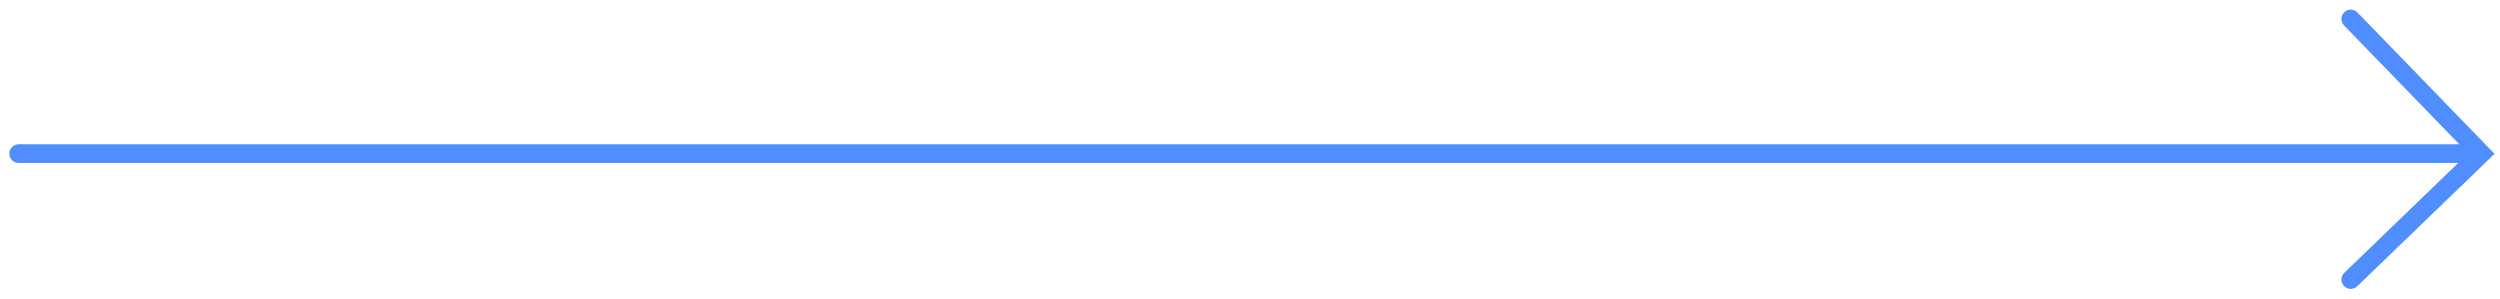
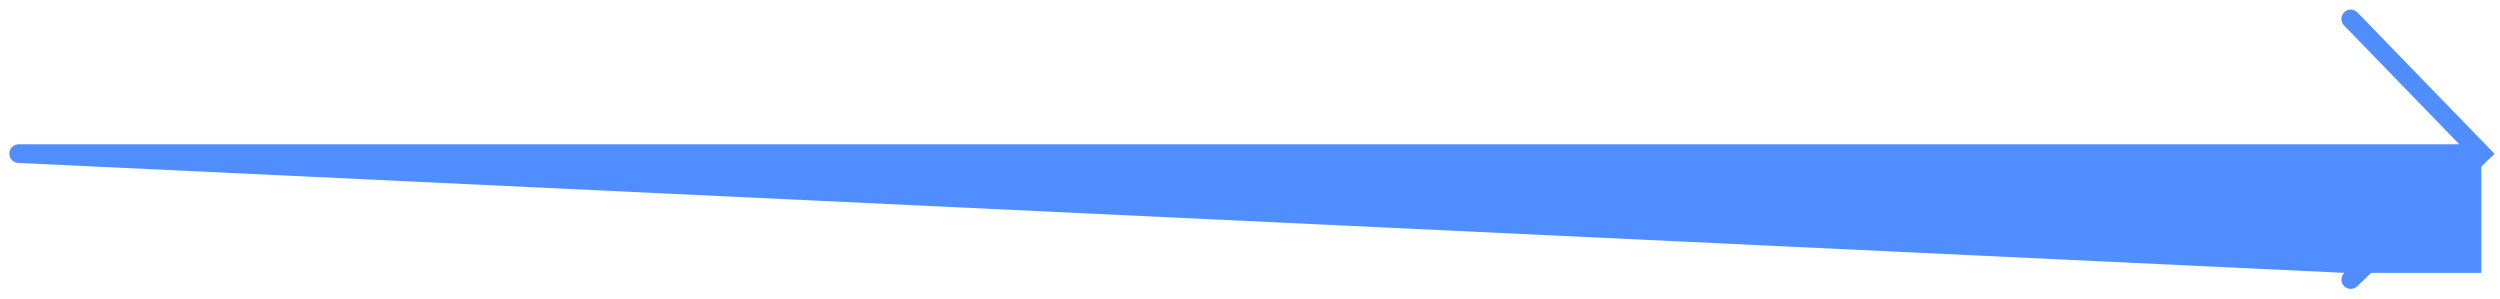
<svg xmlns="http://www.w3.org/2000/svg" width="134" height="16" viewBox="0 0 134 16" fill="none">
-   <path d="M1 7.734C0.724 7.734 0.5 7.958 0.5 8.234C0.5 8.511 0.724 8.734 1 8.734V7.734ZM133 8.234L133.347 8.594L133.708 8.246L133.359 7.886L133 8.234ZM126.359 0.668C126.167 0.469 125.85 0.464 125.652 0.657C125.454 0.849 125.449 1.165 125.641 1.364L126.359 0.668ZM125.653 14.625C125.454 14.816 125.448 15.133 125.64 15.332C125.832 15.53 126.148 15.536 126.347 15.344L125.653 14.625ZM1 8.734H133V7.734H1V8.734ZM133.359 7.886L126.359 0.668L125.641 1.364L132.641 8.582L133.359 7.886ZM132.653 7.874L125.653 14.625L126.347 15.344L133.347 8.594L132.653 7.874Z" fill="#508DFF" />
+   <path d="M1 7.734C0.724 7.734 0.5 7.958 0.5 8.234C0.5 8.511 0.724 8.734 1 8.734V7.734ZM133 8.234L133.347 8.594L133.708 8.246L133.359 7.886L133 8.234ZM126.359 0.668C126.167 0.469 125.85 0.464 125.652 0.657C125.454 0.849 125.449 1.165 125.641 1.364L126.359 0.668ZM125.653 14.625C125.454 14.816 125.448 15.133 125.64 15.332C125.832 15.53 126.148 15.536 126.347 15.344L125.653 14.625ZH133V7.734H1V8.734ZM133.359 7.886L126.359 0.668L125.641 1.364L132.641 8.582L133.359 7.886ZM132.653 7.874L125.653 14.625L126.347 15.344L133.347 8.594L132.653 7.874Z" fill="#508DFF" />
</svg>